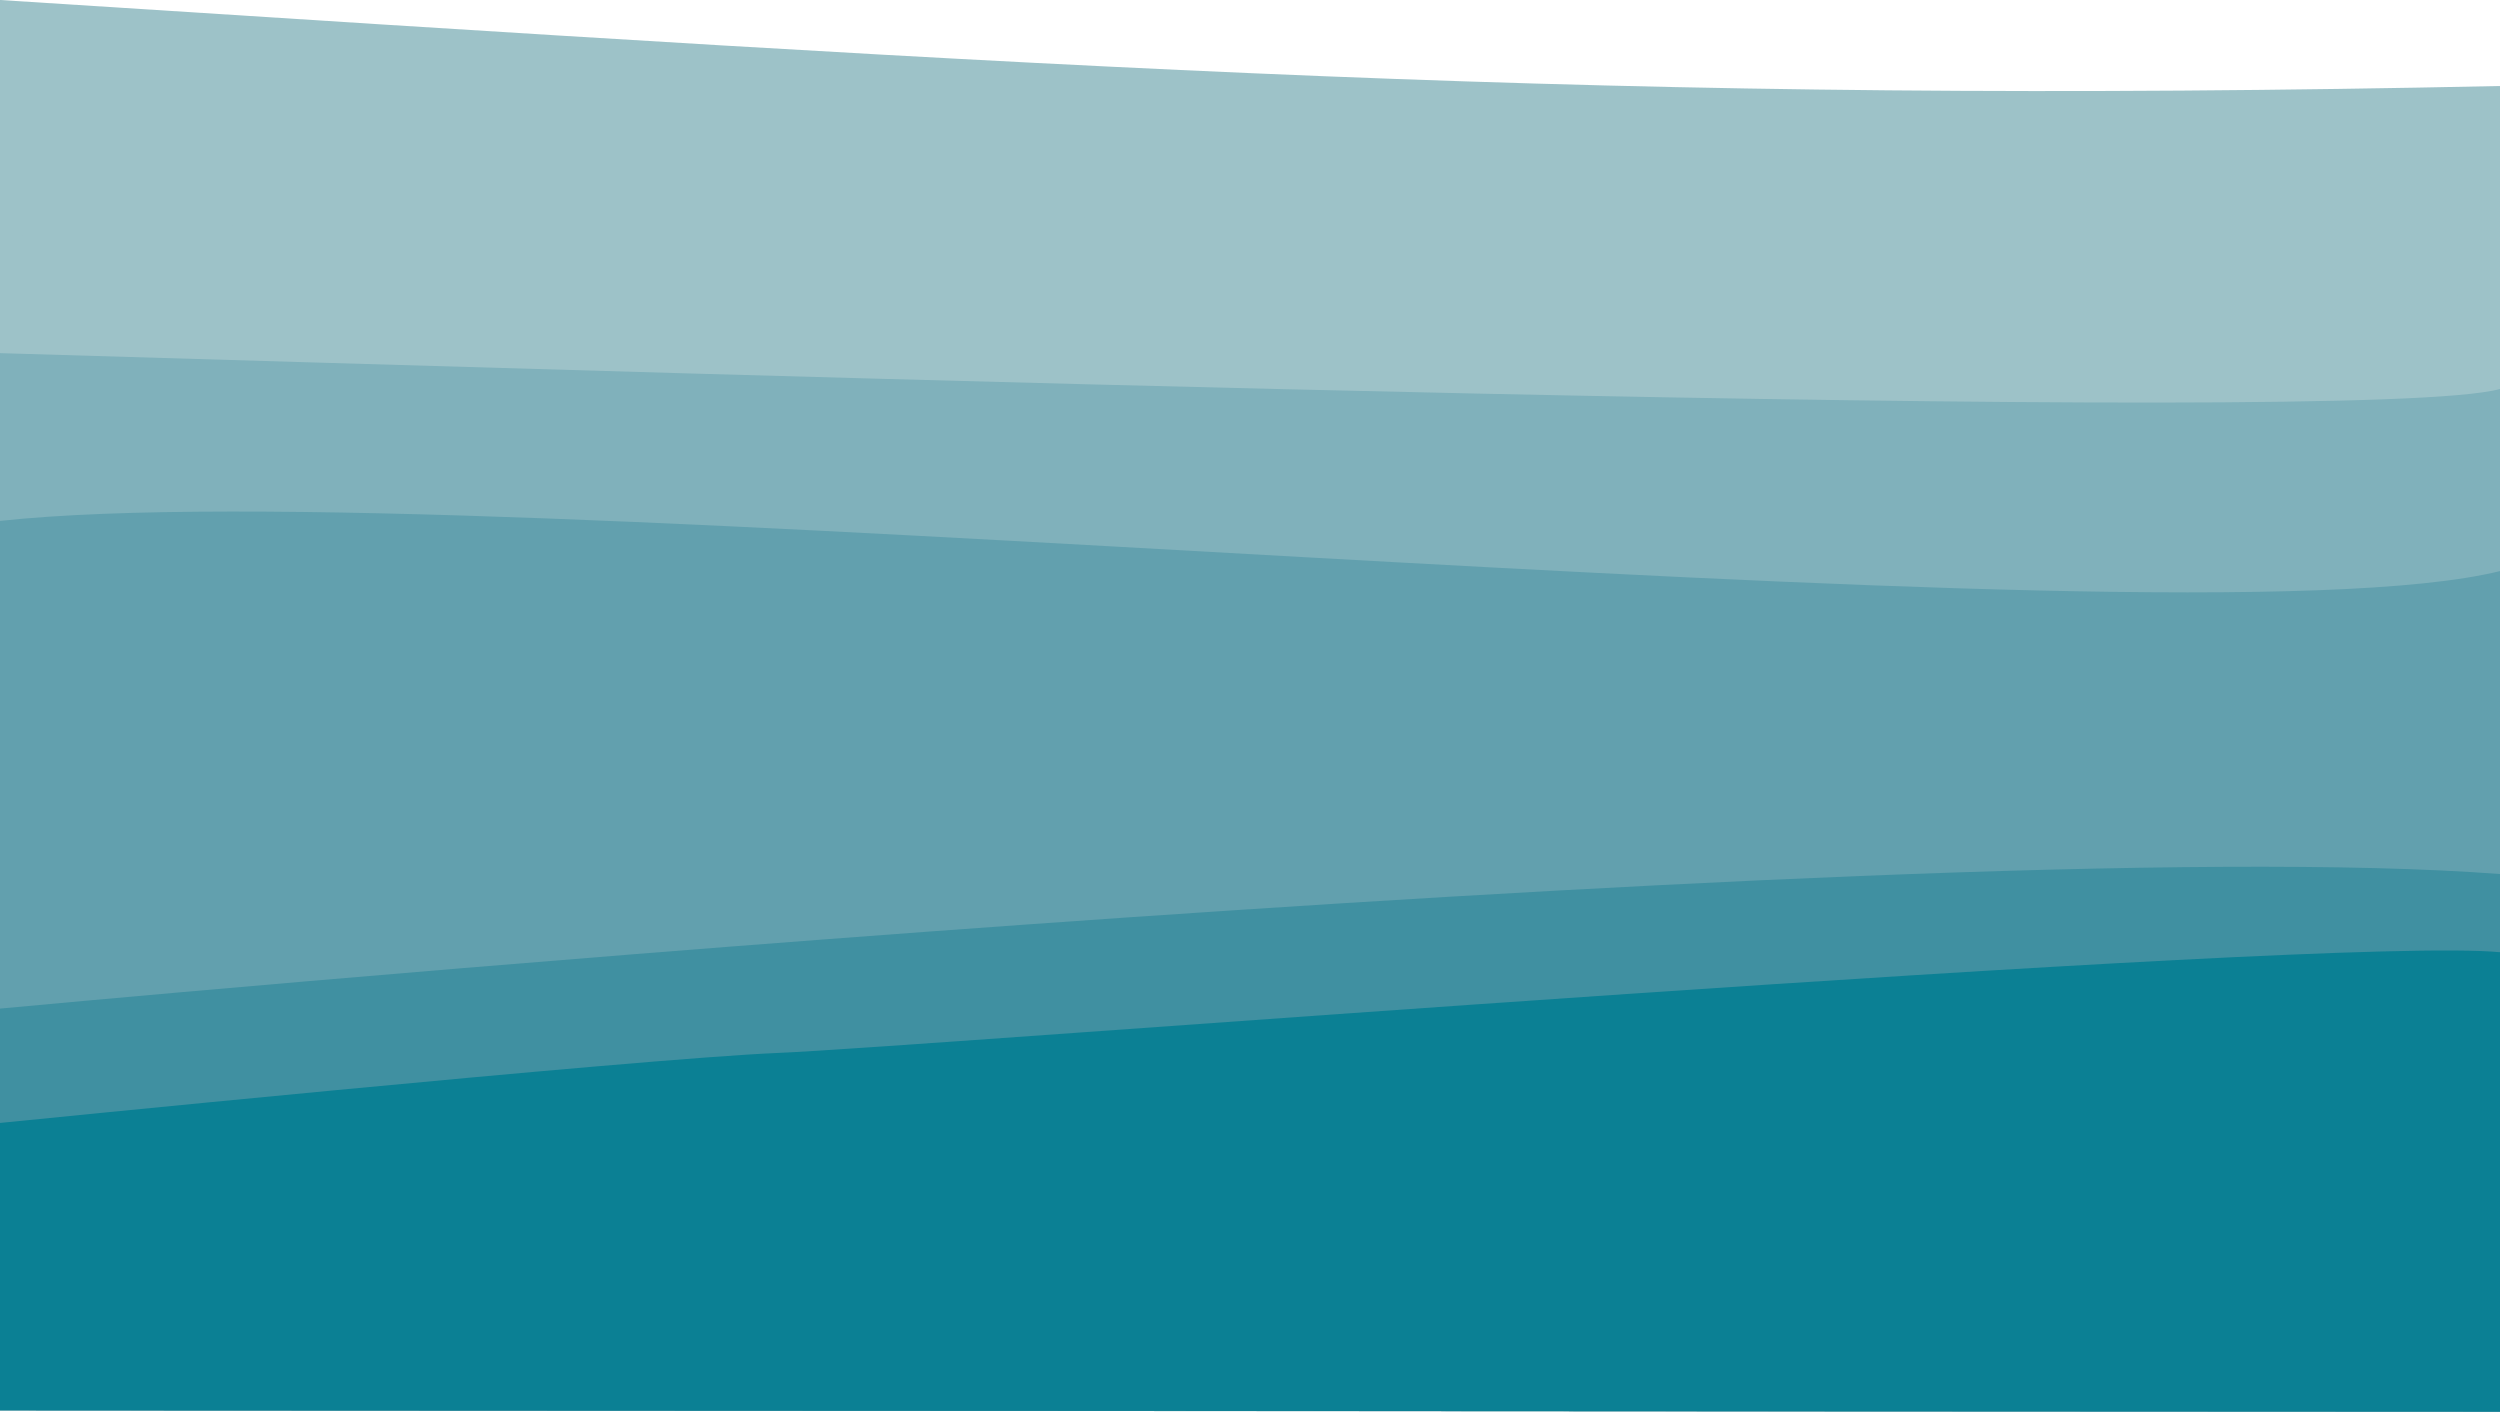
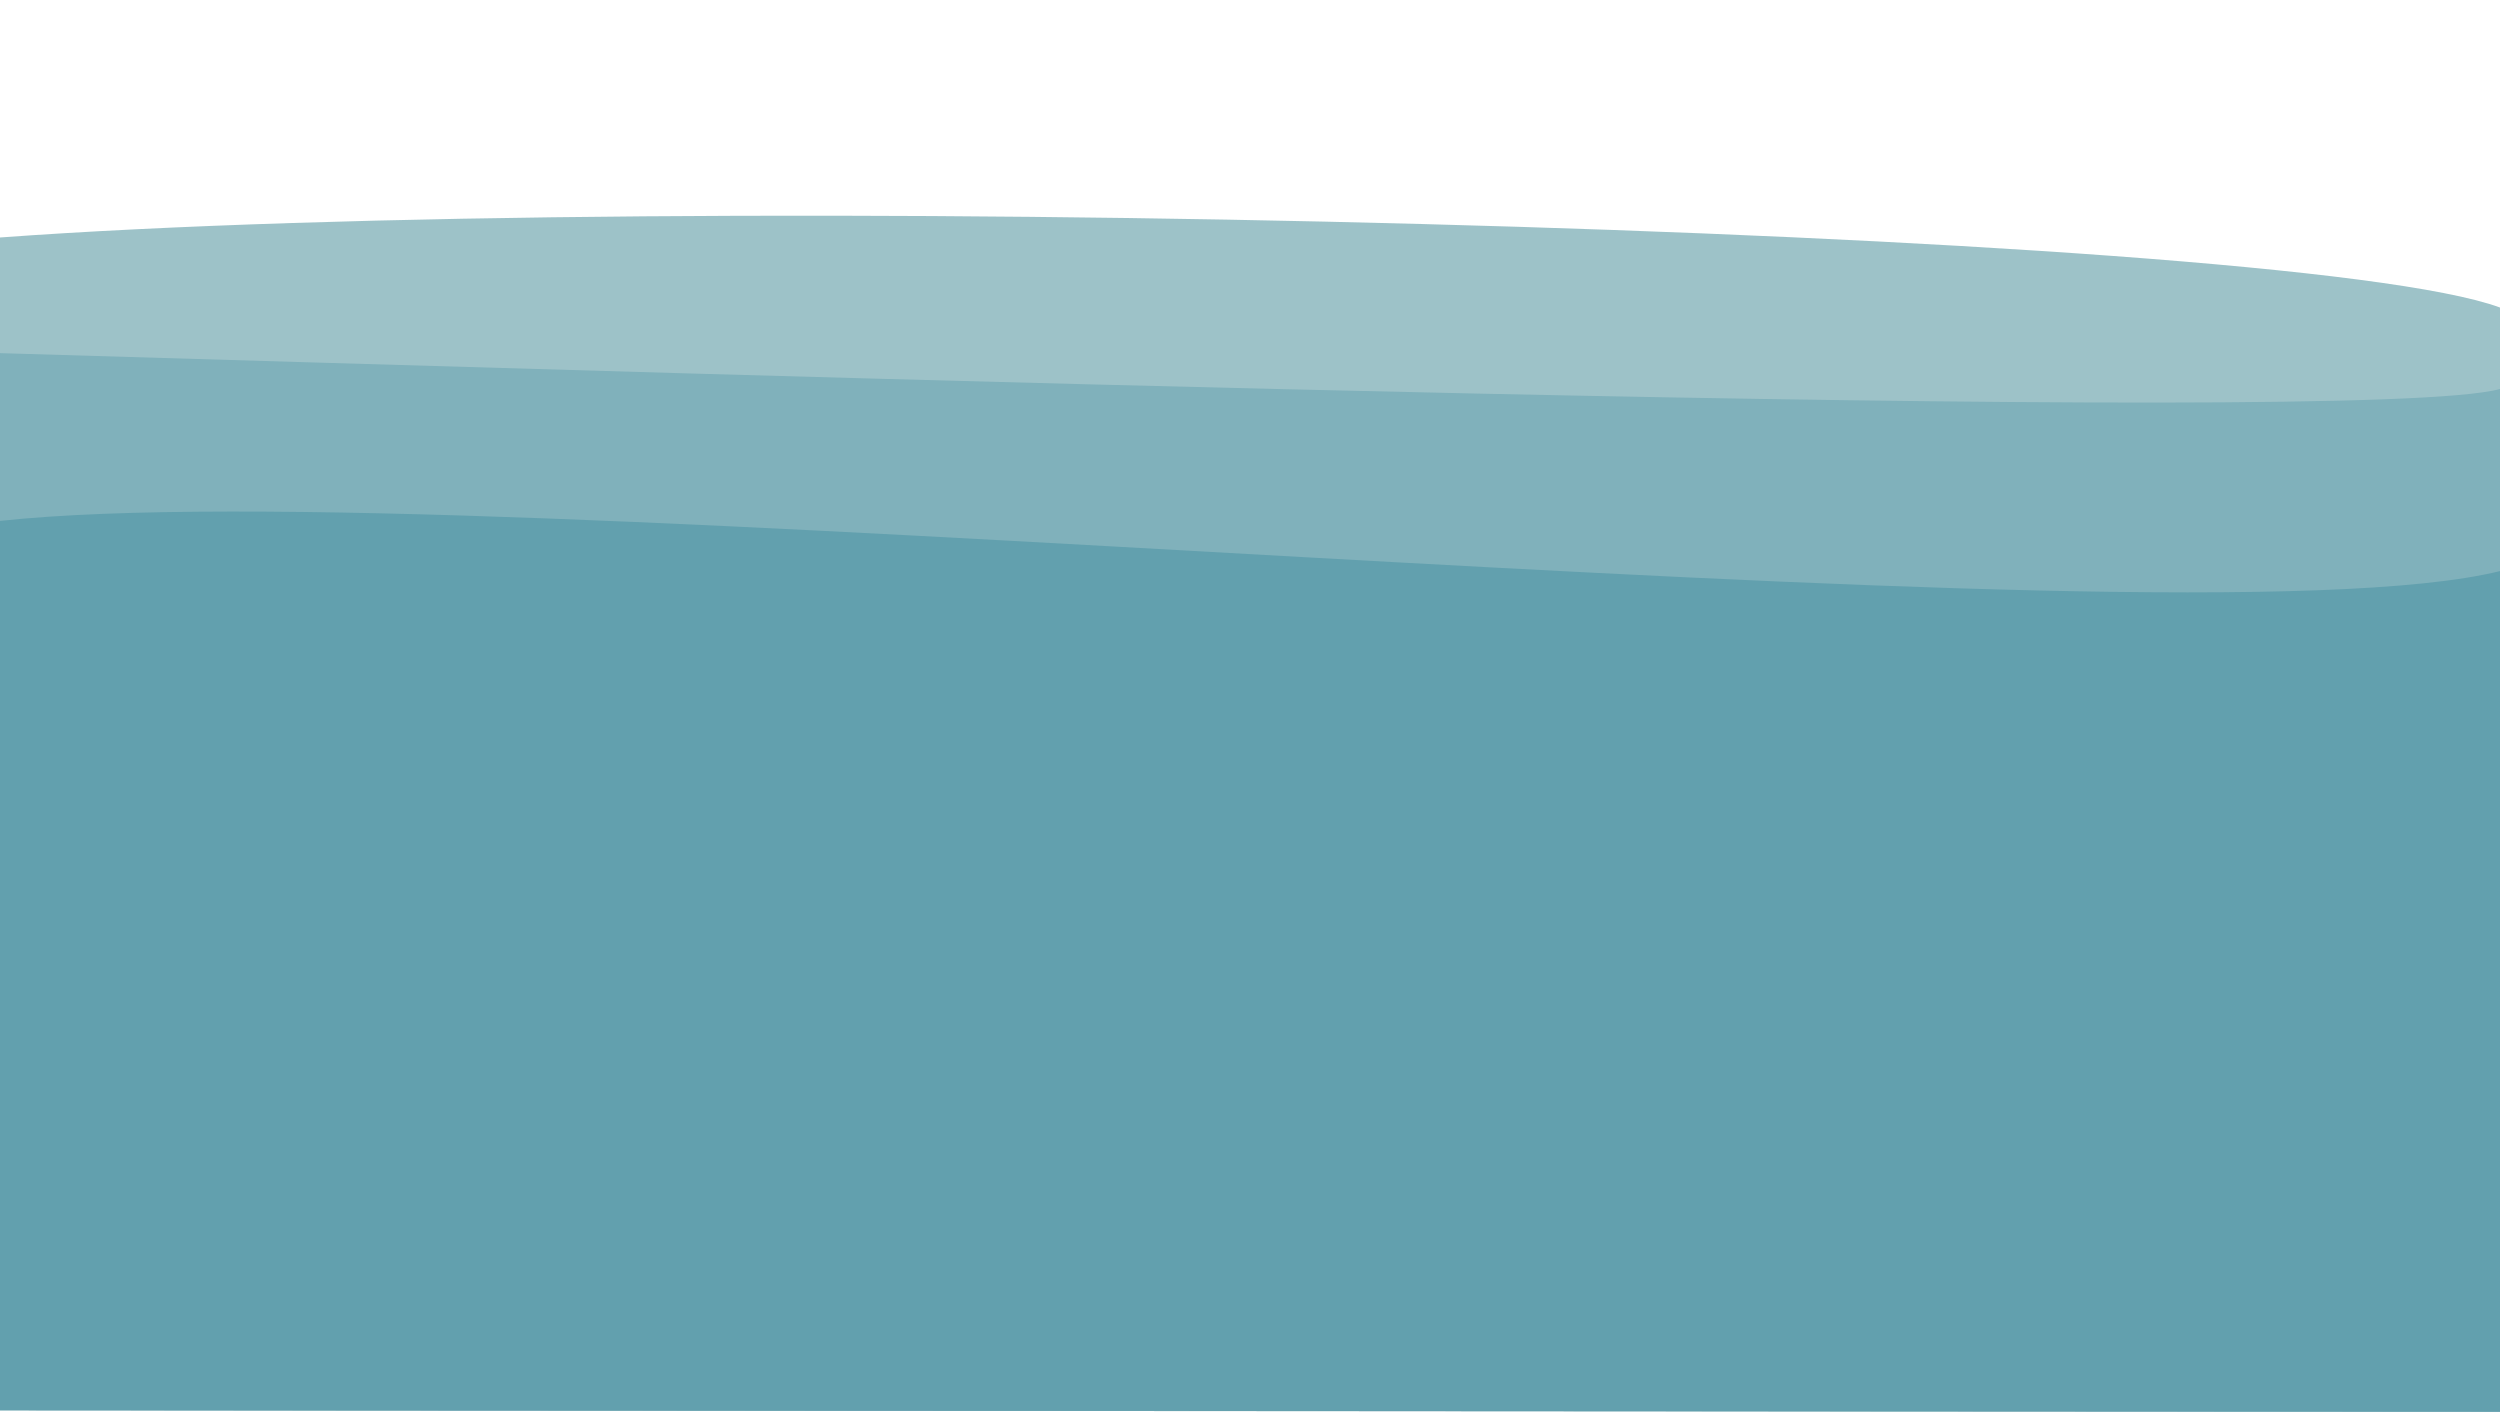
<svg xmlns="http://www.w3.org/2000/svg" version="1.1" id="Layer_1" x="0px" y="0px" viewBox="0 0 767.4 433.4" style="enable-background:new 0 0 767.4 433.4;" xml:space="preserve">
  <style type="text/css">
	.st0{fill:#9DC2C8;}
	.st1{fill:#80B1BB;}
	.st2{fill:#62A0AE;}
	.st3{fill:#4090A1;}
	.st4{fill:#0B8094;}
</style>
-   <path class="st0" d="M0,0c332.9,21.4,495.2,32.2,767.4,26.4v407L0,432.9" />
  <path class="st0" d="M0,72.9c206.7-15.2,701-3,767.4,21.5v339L0,432.9V72.9z" />
  <path class="st1" d="M0,108.4c231.1,6.8,725.4,22.7,767.4,11v314L0,432.9V108.4z" />
  <path class="st2" d="M0,159.9c146.8-15.9,665.9,40.5,767.4,15.4v258L0,432.9V159.9z" />
-   <path class="st3" d="M0,309.6c0,0,586.2-55.2,767.4-41.3v165L0,432.9L0,309.6z" />
-   <path class="st4" d="M0,344.7c0,0,195.5-19.7,239-21.5c43.5-1.8,474.4-36.1,528.5-30.9v141L0,432.9L0,344.7z" />
</svg>